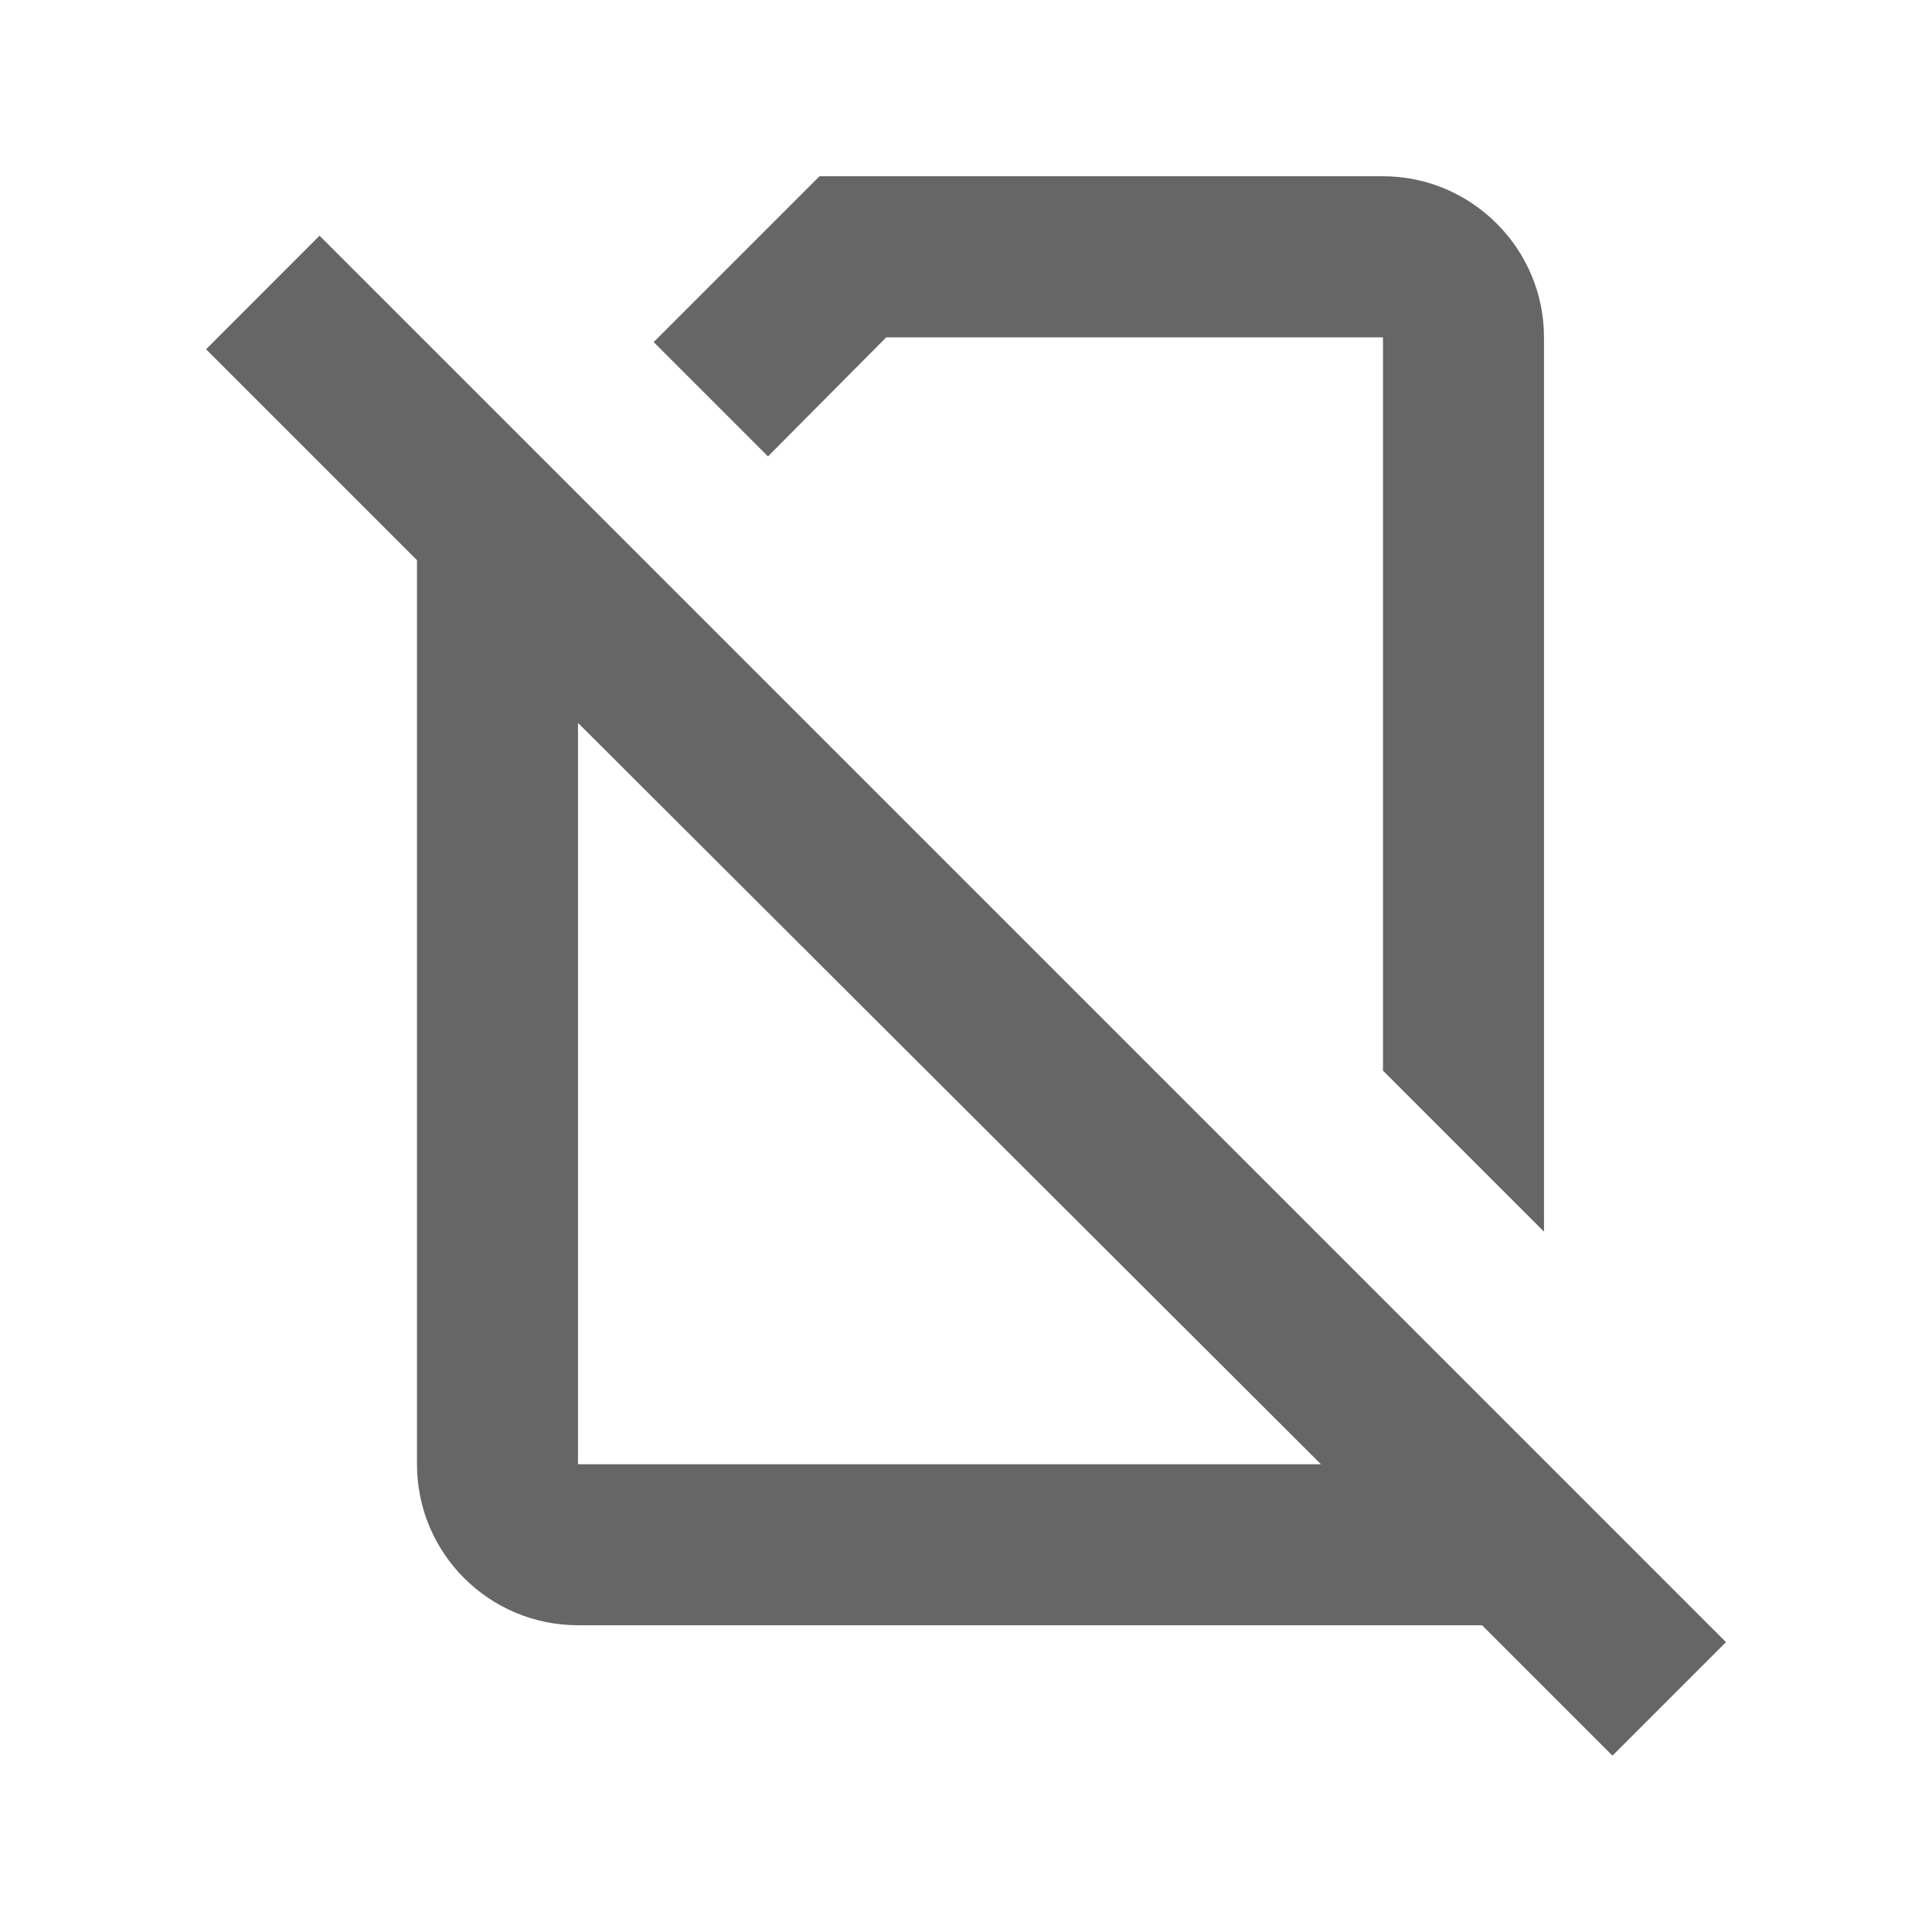
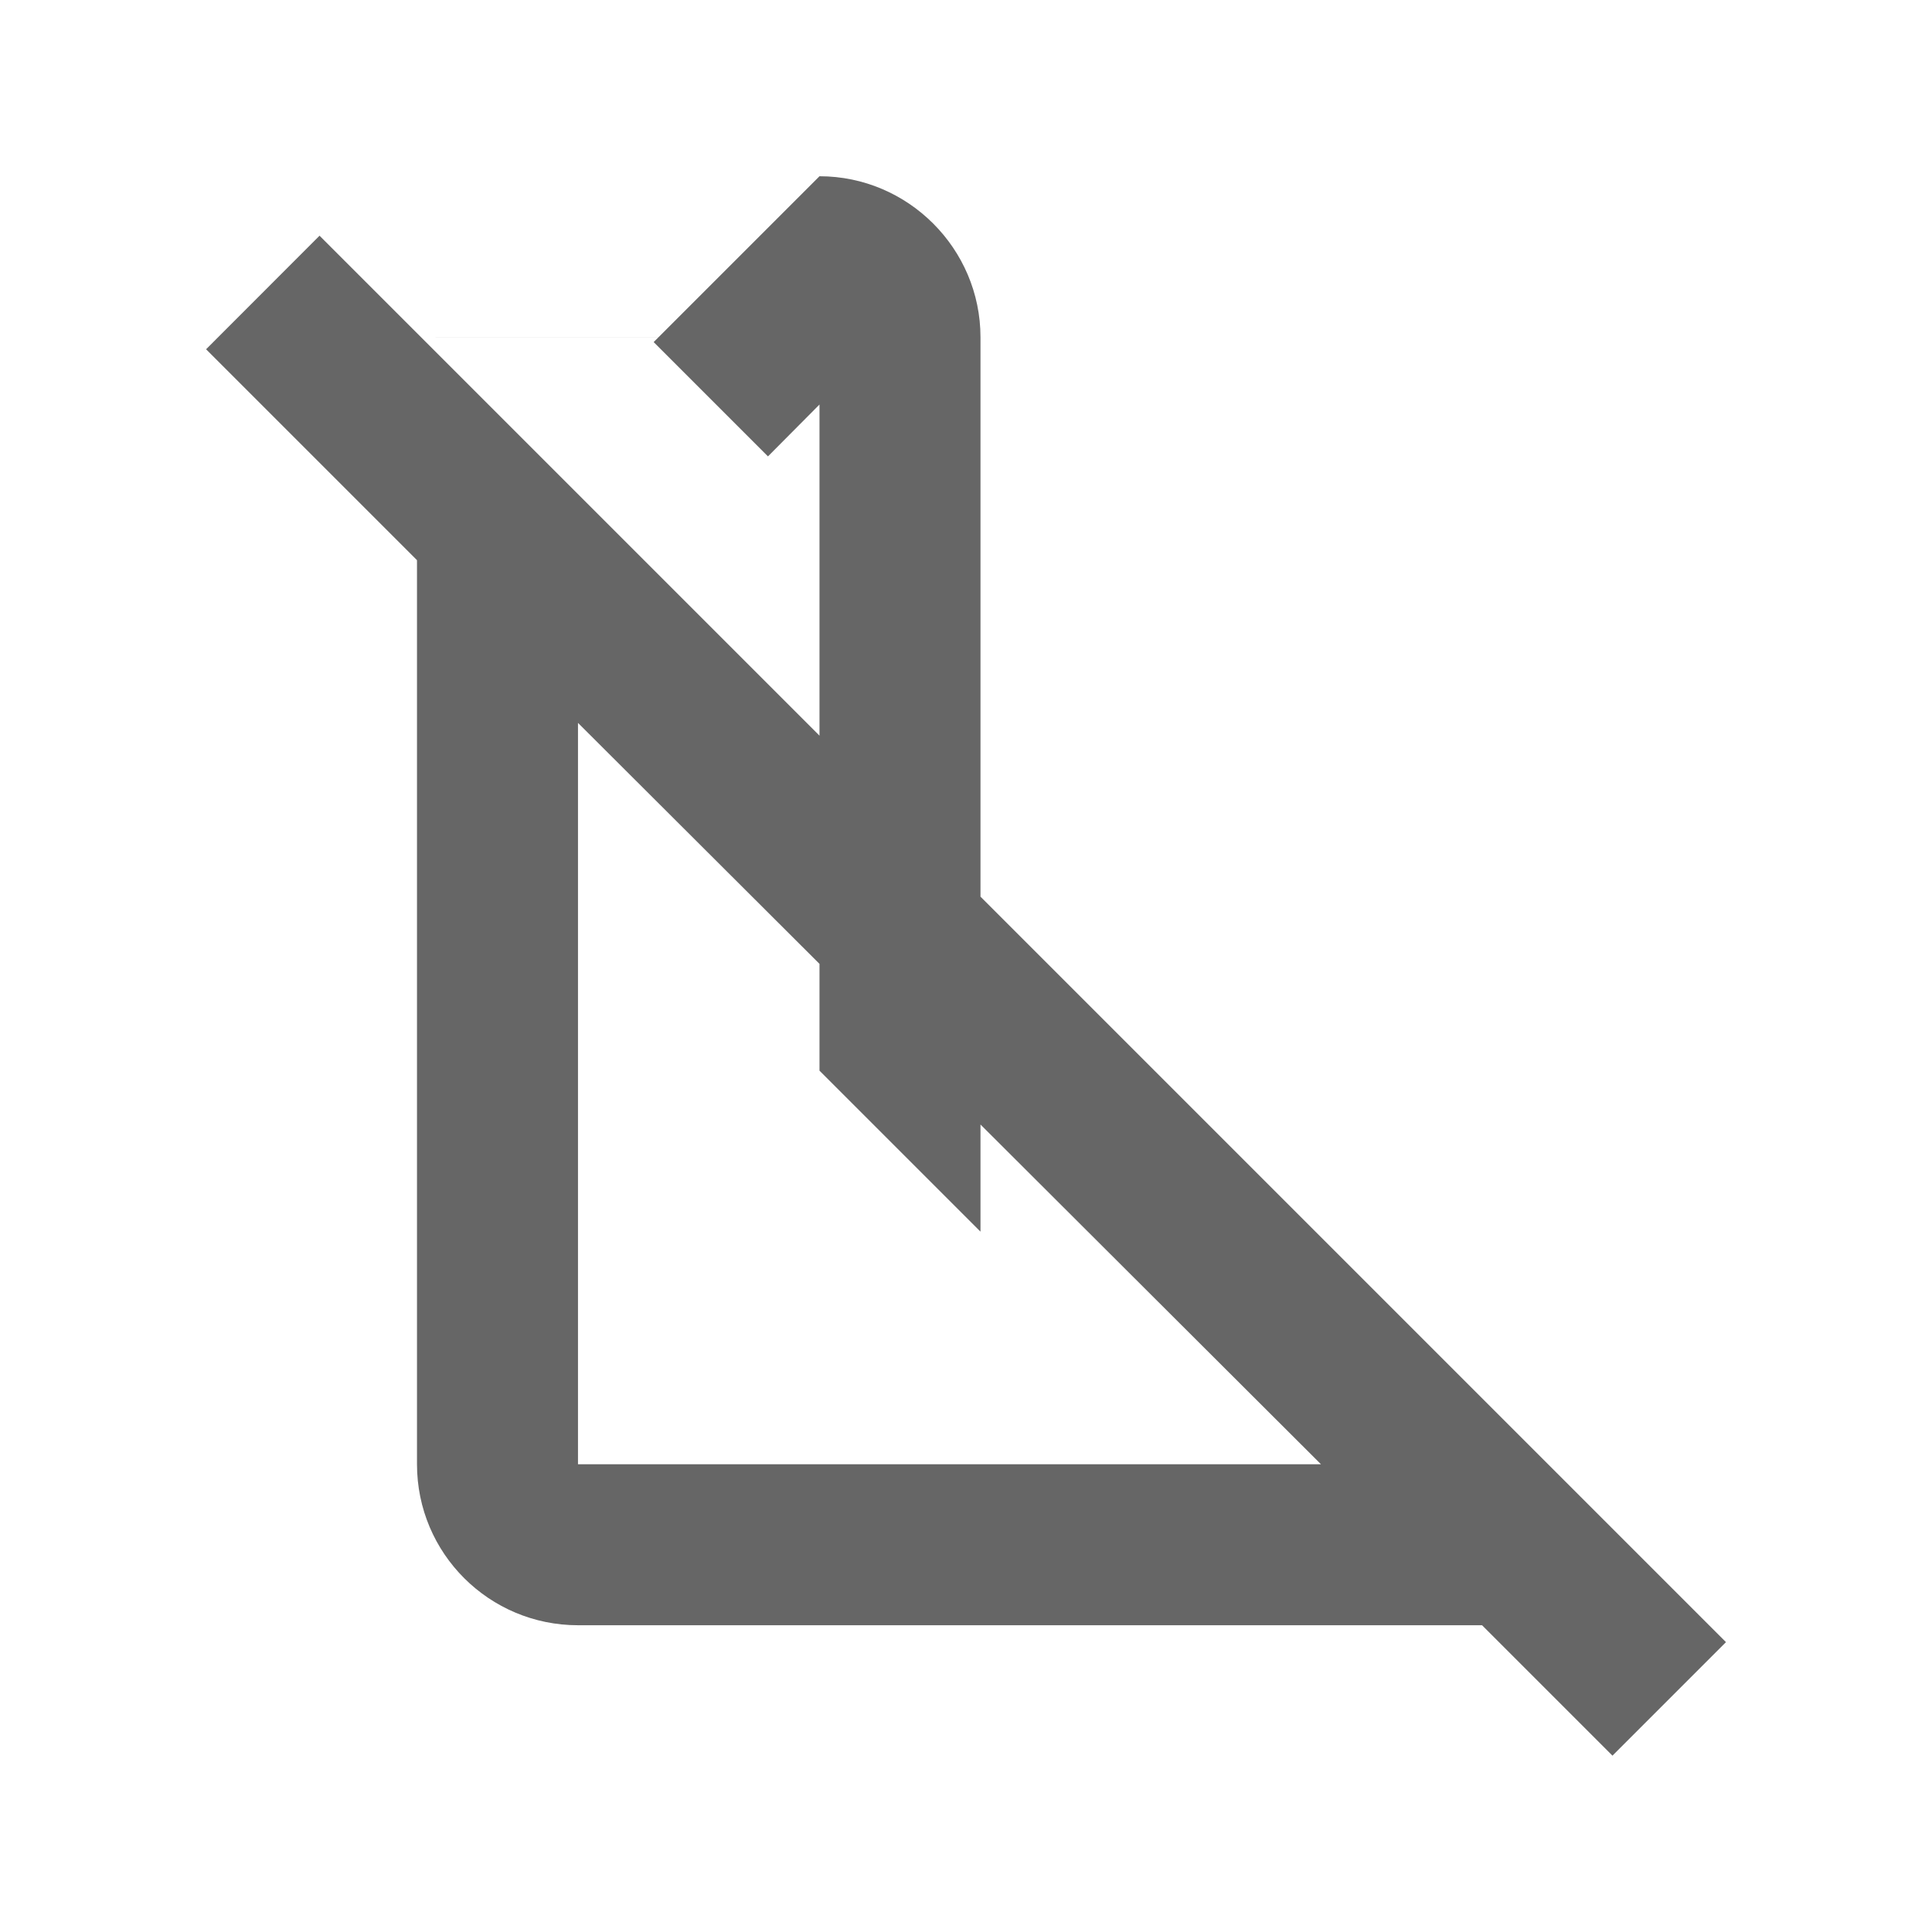
<svg xmlns="http://www.w3.org/2000/svg" version="1.1" width="18" height="18" viewBox="0 0 18 18">
  <title>signal-cellular-no-sim-outlined</title>
-   <path opacity="0.6" fill="#000" d="M8.258 3.142l-1.103 1.11-1.065-1.065 1.545-1.545h5.25c0.825 0 1.5 0.675 1.5 1.5v8.333l-1.5-1.5v-6.832h-4.627zM16.080 15.3l-1.057 1.057-1.215-1.215h-8.423c-0.825 0-1.5-0.667-1.5-1.5v-8.423l-1.965-1.965 1.057-1.058 13.103 13.103zM5.385 6.735v6.907h6.922l-6.922-6.907z" />
+   <path opacity="0.6" fill="#000" d="M8.258 3.142l-1.103 1.11-1.065-1.065 1.545-1.545c0.825 0 1.5 0.675 1.5 1.5v8.333l-1.5-1.5v-6.832h-4.627zM16.080 15.3l-1.057 1.057-1.215-1.215h-8.423c-0.825 0-1.5-0.667-1.5-1.5v-8.423l-1.965-1.965 1.057-1.058 13.103 13.103zM5.385 6.735v6.907h6.922l-6.922-6.907z" />
</svg>